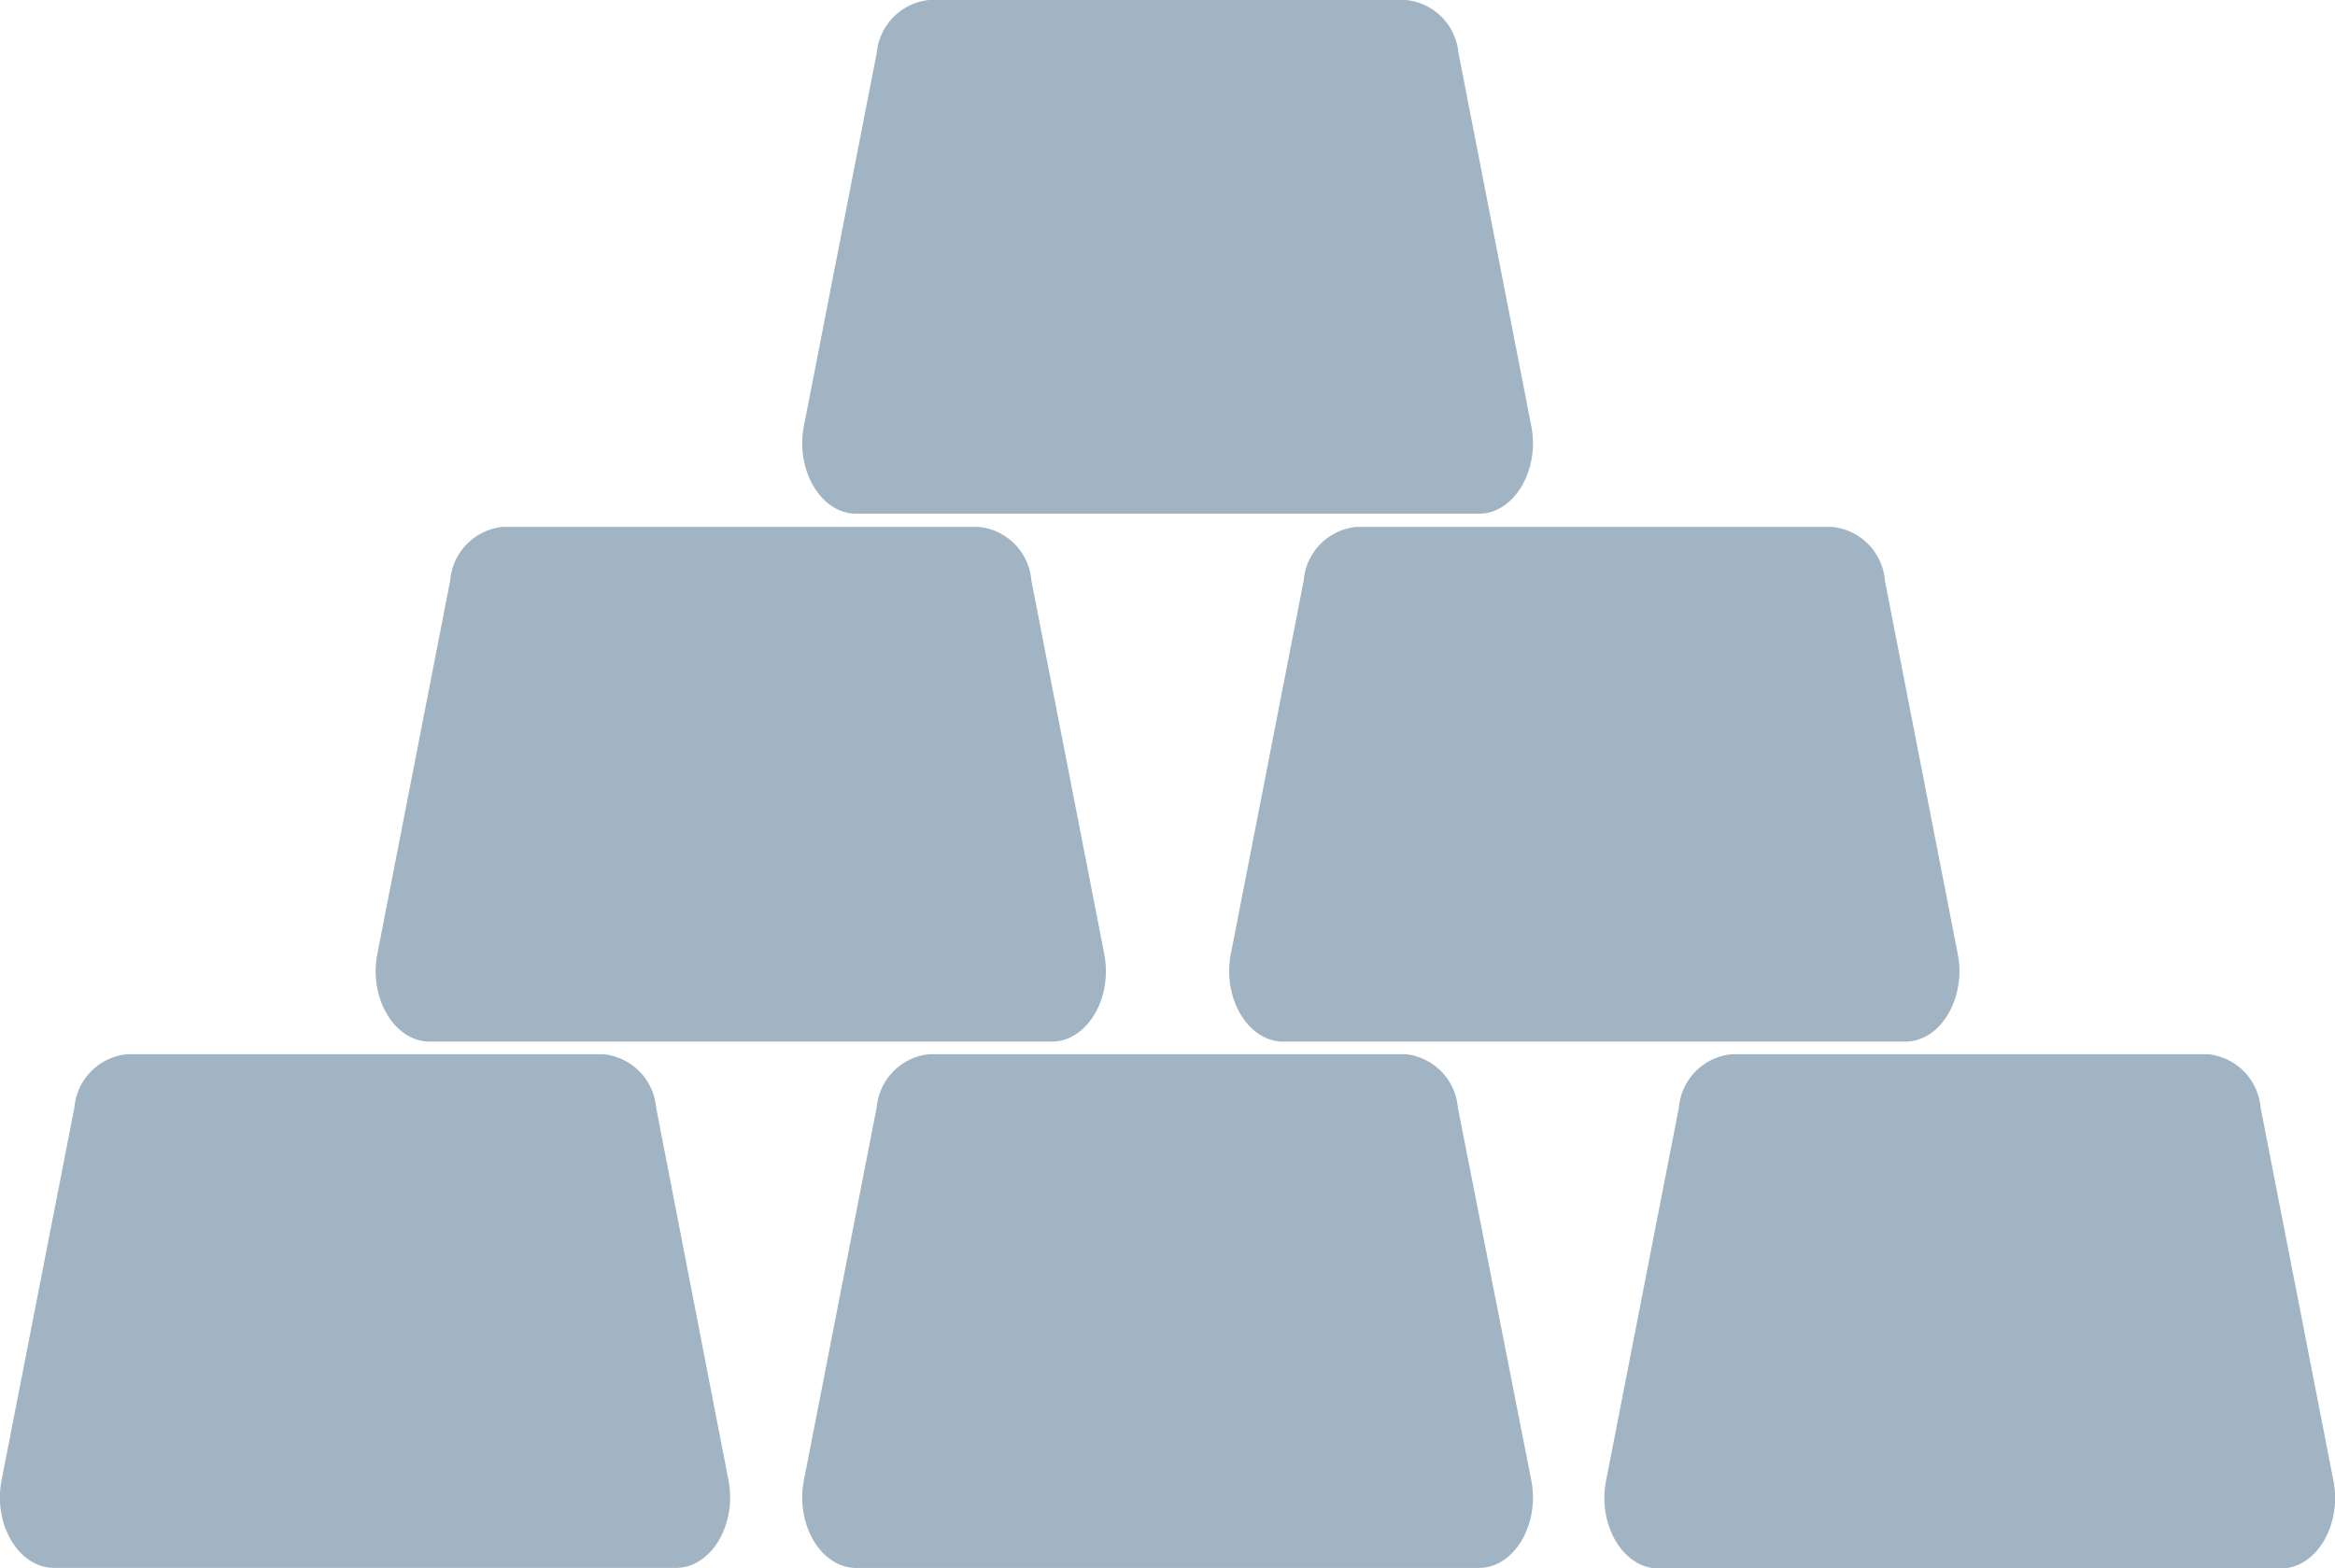
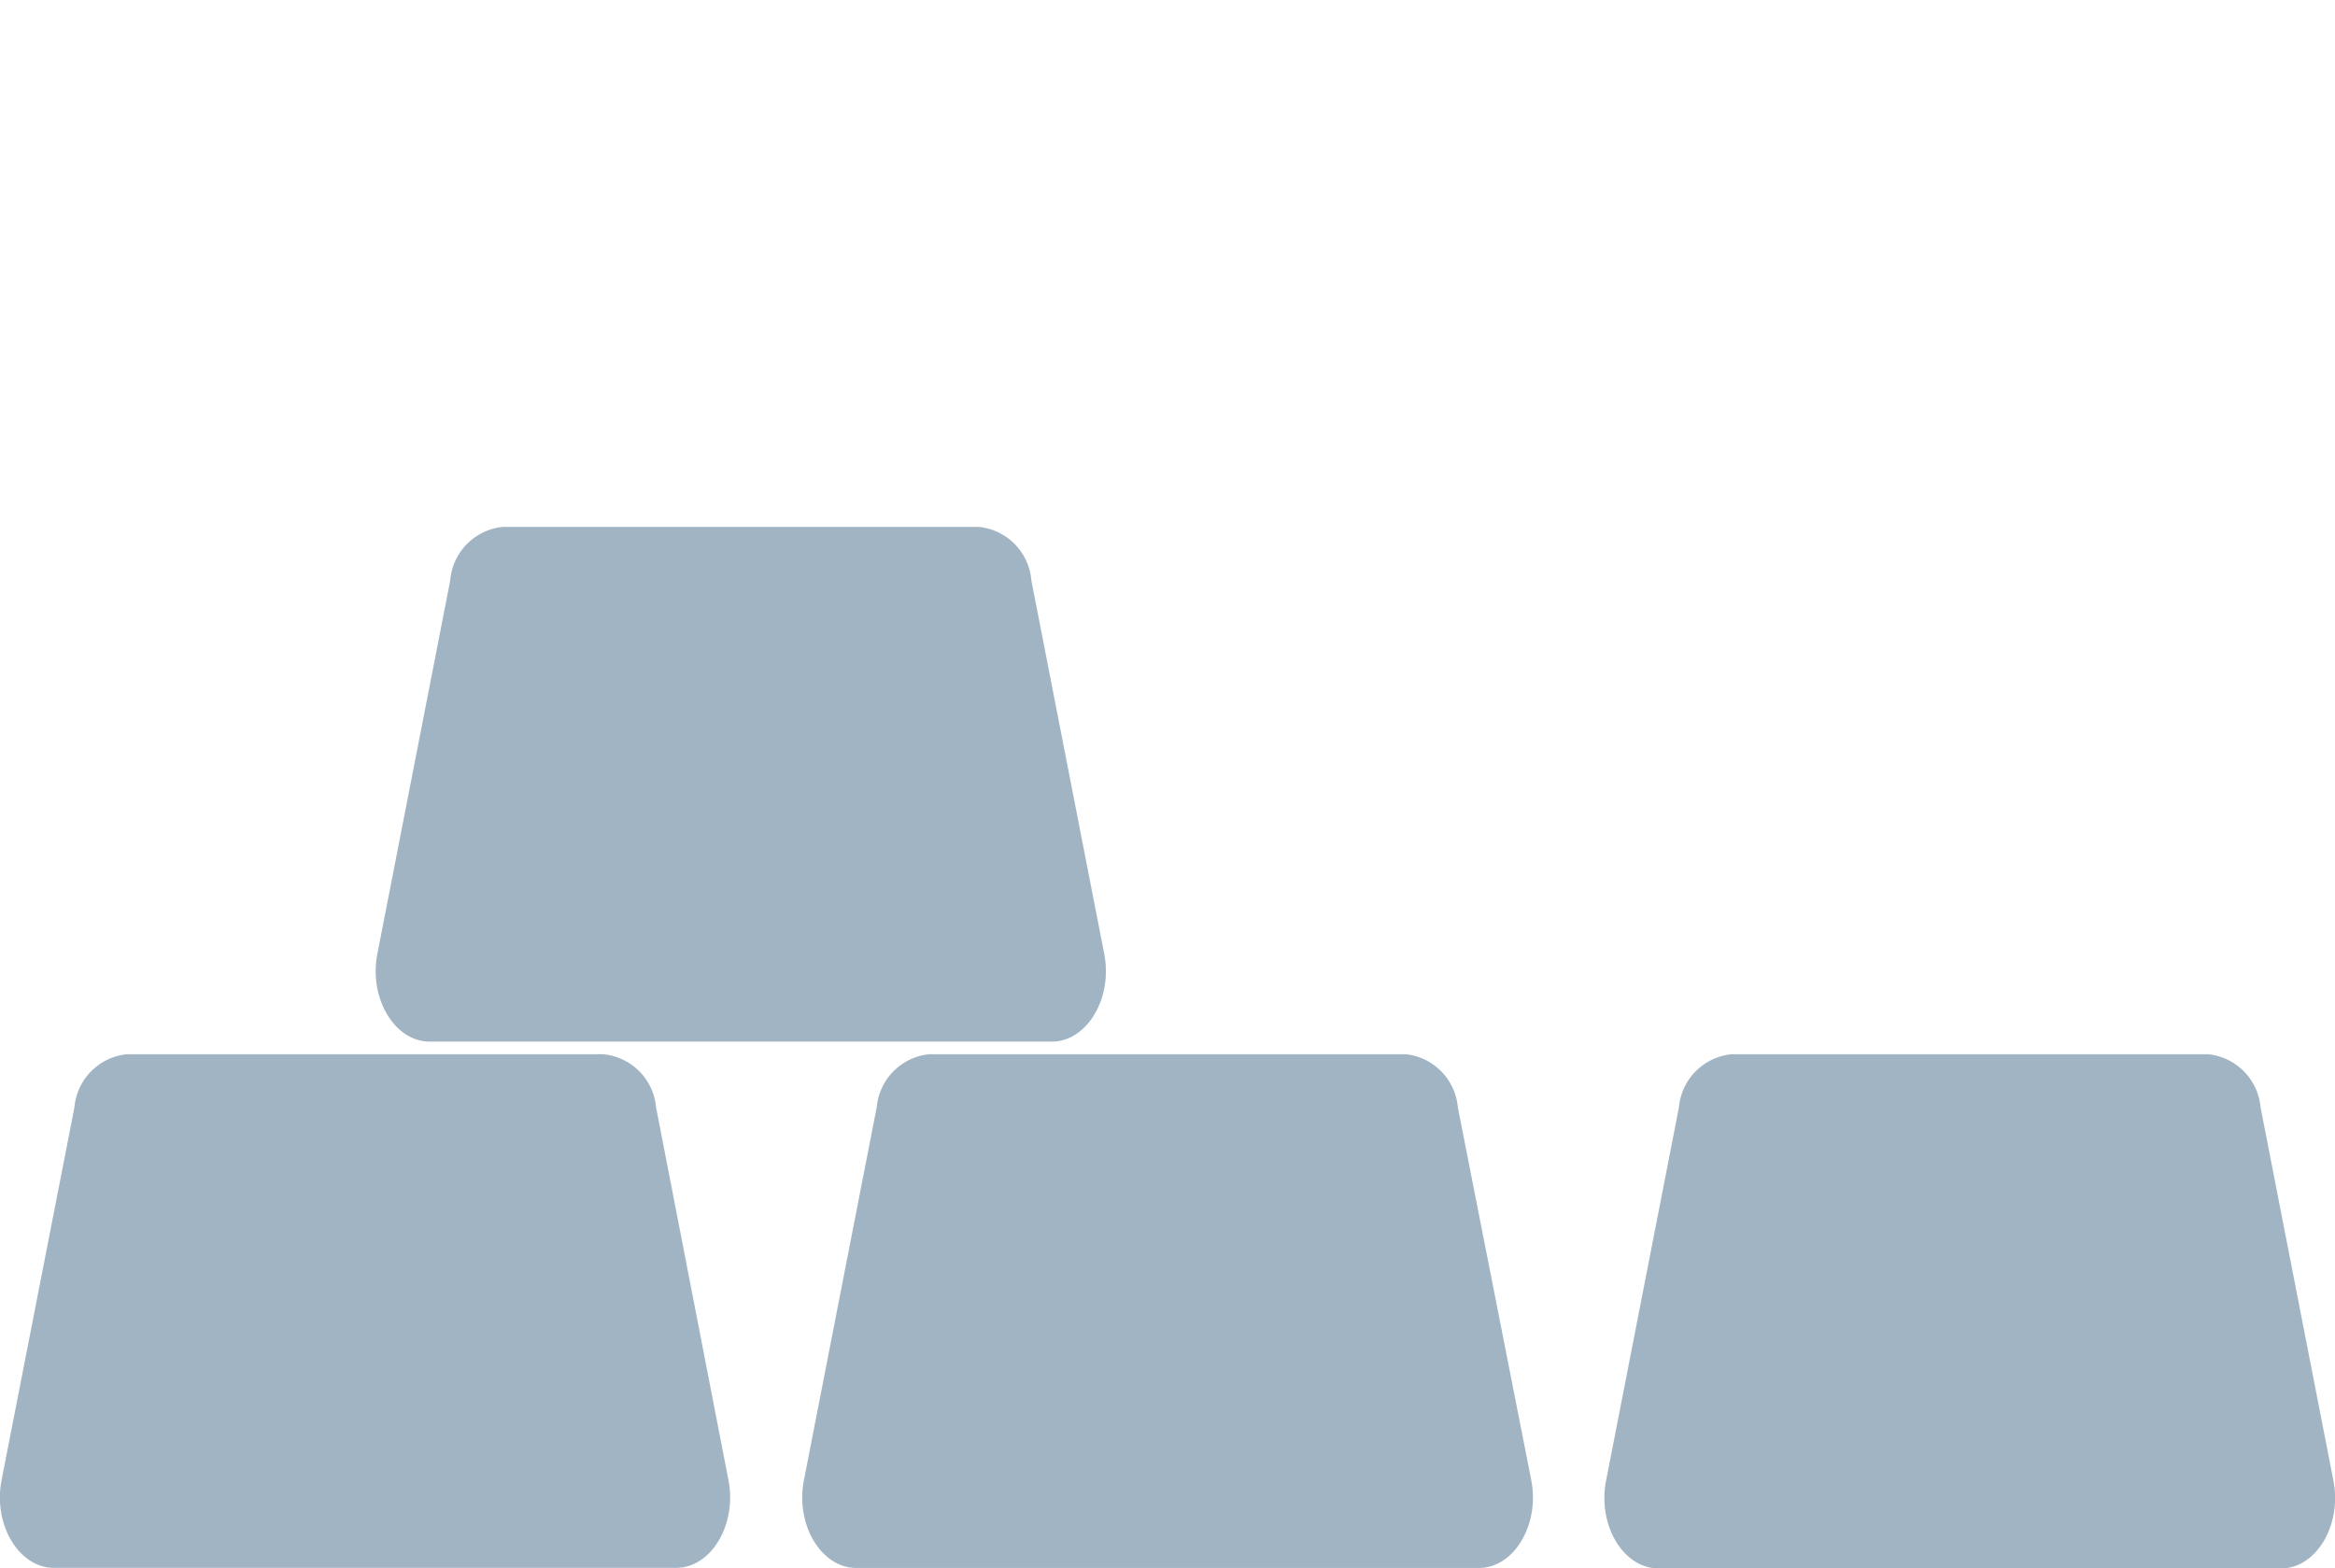
<svg xmlns="http://www.w3.org/2000/svg" width="24.414" height="16.4" viewBox="0 0 24.414 16.4">
  <g id="Icon" transform="translate(0)">
    <g id="FBN_Finance_Pack_Icon_Set-1" data-name="FBN Finance Pack Icon Set-1" transform="translate(0 0)" style="mix-blend-mode: normal;isolation: isolate">
      <g id="Layer_1" data-name="Layer 1">
        <path id="Path_11" data-name="Path 11" d="M14.883,41.41H9.9a.613.613,0,0,0-.547.557l-.761,3.894c-.092.465.179.92.547.92h6.505c.368,0,.639-.455.547-.92l-.756-3.894A.613.613,0,0,0,14.883,41.41Z" transform="translate(-8.575 -30.386)" fill="#a1b4c4" />
        <path id="Path_12" data-name="Path 12" d="M30.838,41.41H25.851a.613.613,0,0,0-.547.552l-.761,3.9c-.092.465.179.92.547.92H31.6c.368,0,.639-.455.547-.92l-.767-3.894A.613.613,0,0,0,30.838,41.41Z" transform="translate(-16.137 -30.386)" fill="#a1b4c4" />
        <path id="Path_13" data-name="Path 13" d="M46.788,41.41H41.806a.613.613,0,0,0-.552.557l-.761,3.9c-.092.465.179.92.547.92h6.51c.368,0,.639-.455.547-.92l-.761-3.9A.613.613,0,0,0,46.788,41.41Z" transform="translate(-23.7 -30.386)" fill="#a1b4c4" />
        <path id="Path_14" data-name="Path 14" d="M22.353,30.9H17.371a.613.613,0,0,0-.547.562l-.761,3.9c-.092.465.179.92.547.92h6.505c.368,0,.639-.455.547-.92l-.761-3.9A.613.613,0,0,0,22.353,30.9Z" transform="translate(-12.117 -25.39)" fill="#a1b4c4" />
-         <path id="Path_15" data-name="Path 15" d="M30.838,20.4H25.851a.613.613,0,0,0-.547.552l-.761,3.9c-.092.465.179.92.547.92H31.6c.368,0,.639-.455.547-.92l-.761-3.9A.613.613,0,0,0,30.838,20.4Z" transform="translate(-16.137 -20.4)" fill="#a1b4c4" />
-         <path id="Path_16" data-name="Path 16" d="M39.323,30.9H34.341a.613.613,0,0,0-.547.562l-.761,3.9c-.092.465.179.92.547.92h6.505c.368,0,.639-.455.547-.92l-.761-3.9A.613.613,0,0,0,39.323,30.9Z" transform="translate(-20.163 -25.39)" fill="#a1b4c4" />
      </g>
    </g>
  </g>
</svg>